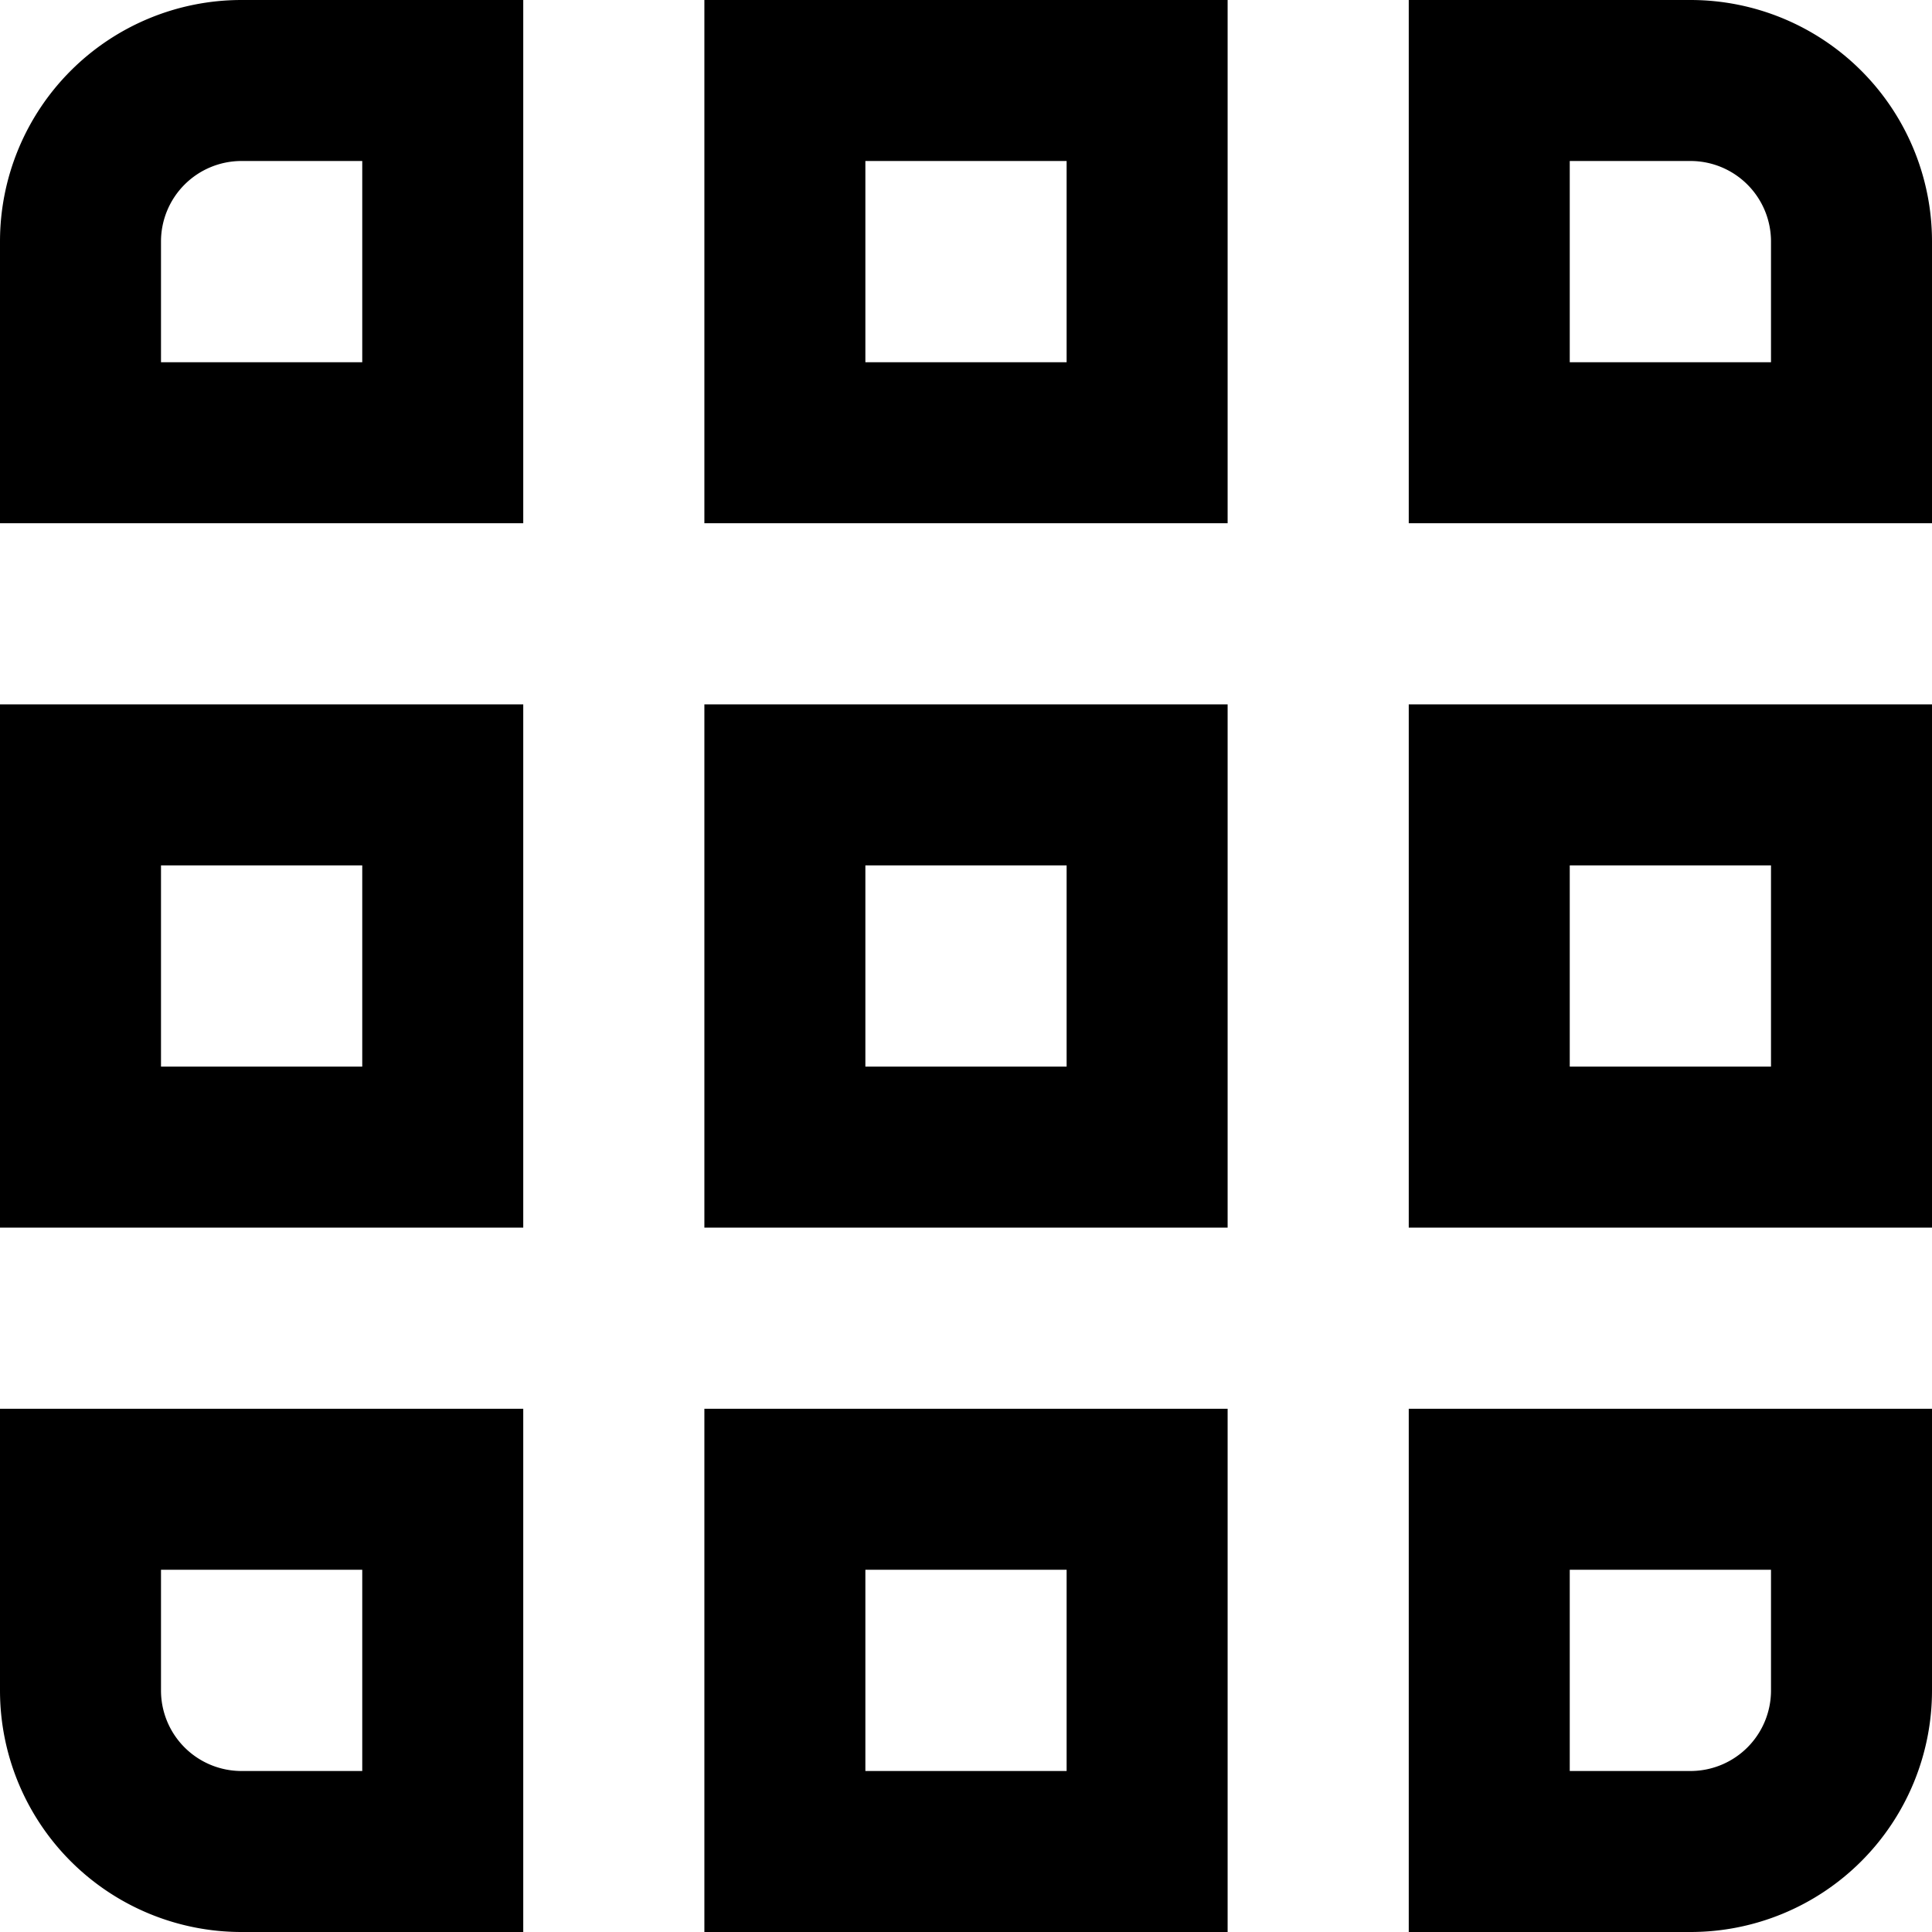
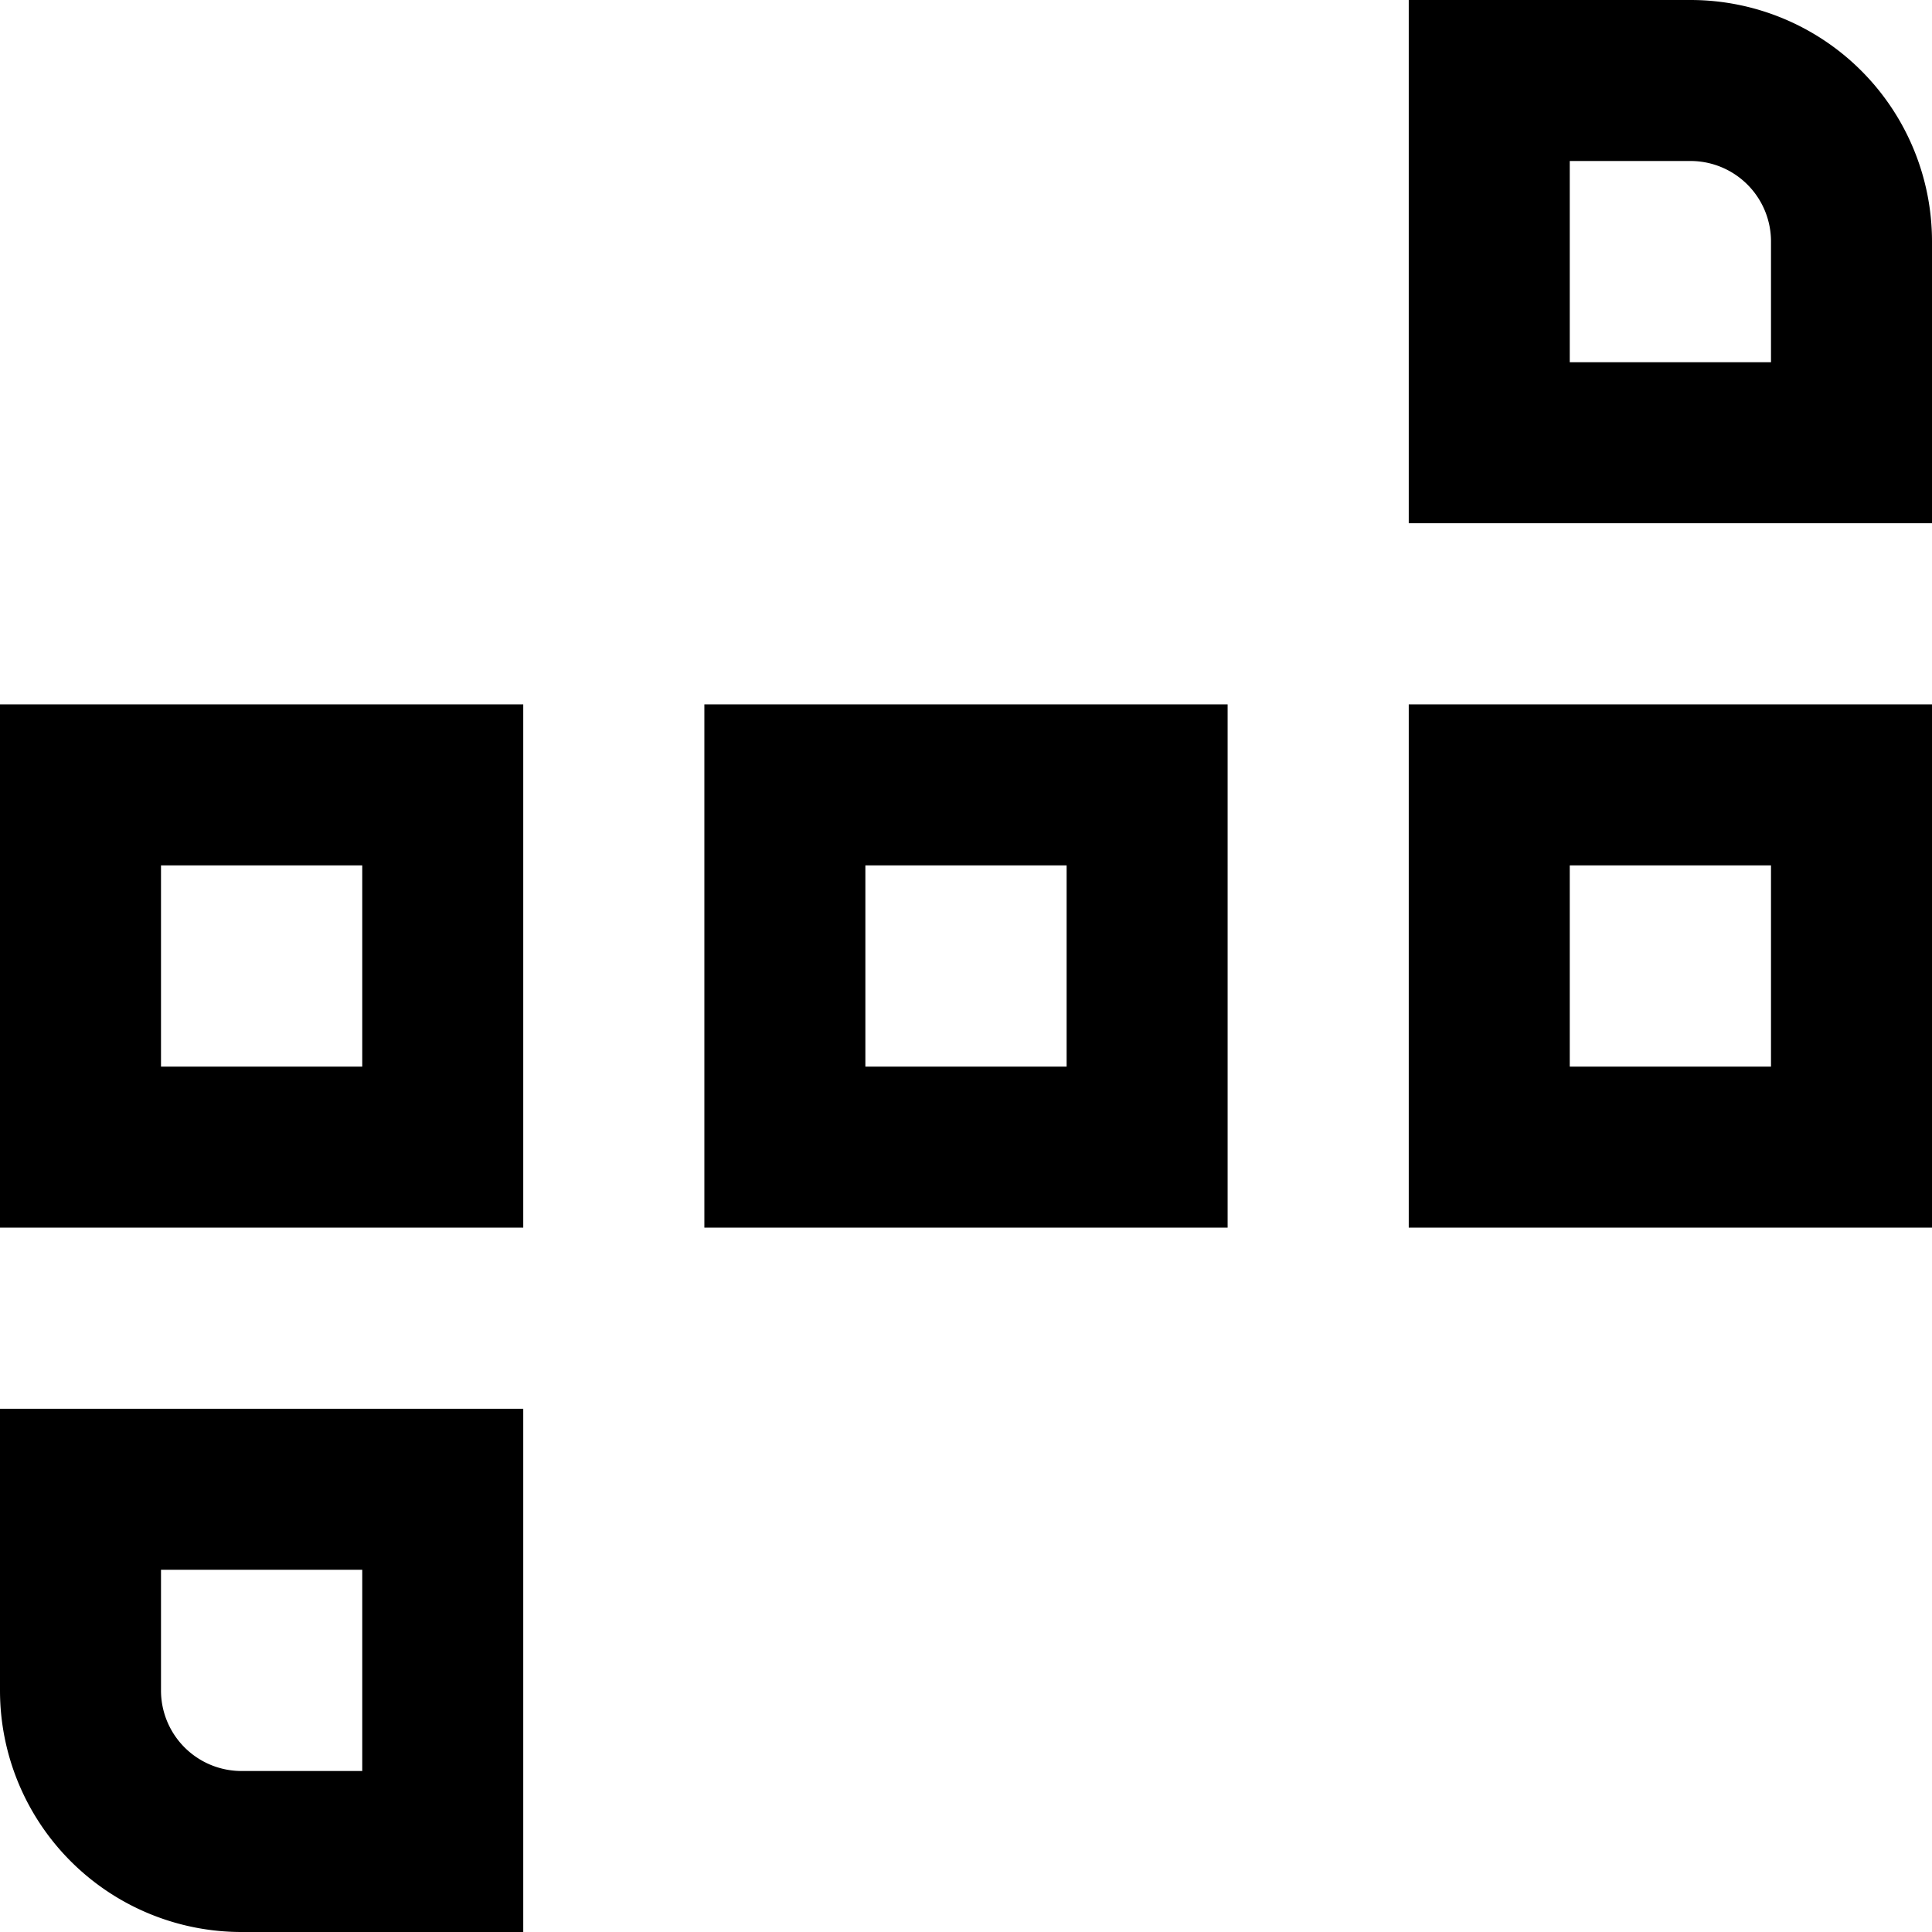
<svg xmlns="http://www.w3.org/2000/svg" viewBox="0 0 24 24" width="512" height="512">
  <g id="_01_align_center" data-name="01 align center">
    <path d="M4.5,19.5V22H3a1,1,0,0,1-1-1V19.5H4.5m2-2H0V21a3,3,0,0,0,3,3H6.5V17.5Z" />
-     <path d="M22,19.5V21a1,1,0,0,1-1,1H19.5V19.5H22m2-2H17.5V24H21a3,3,0,0,0,3-3V17.5Z" />
    <path d="M4.5,10.75v2.5H2v-2.5H4.5m2-2H0v6.5H6.5V8.75Z" />
    <path d="M22,10.75v2.5H19.5v-2.5H22m2-2H17.5v6.5H24V8.75Z" />
-     <path d="M4.5,2V4.5H2V3A1,1,0,0,1,3,2H4.5m2-2H3A3,3,0,0,0,0,3V6.5H6.5V0Z" />
-     <path d="M13.25,19.5V22h-2.5V19.5h2.5m2-2H8.75V24h6.5V17.5Z" />
    <path d="M13.25,10.75v2.5h-2.5v-2.5h2.5m2-2H8.75v6.5h6.5V8.75Z" />
-     <path d="M13.25,2V4.5h-2.5V2h2.5m2-2H8.75V6.5h6.5V0Z" />
    <path d="M21,2a1,1,0,0,1,1,1V4.5H19.5V2H21m0-2H17.5V6.5H24V3a3,3,0,0,0-3-3Z" />
  </g>
</svg>